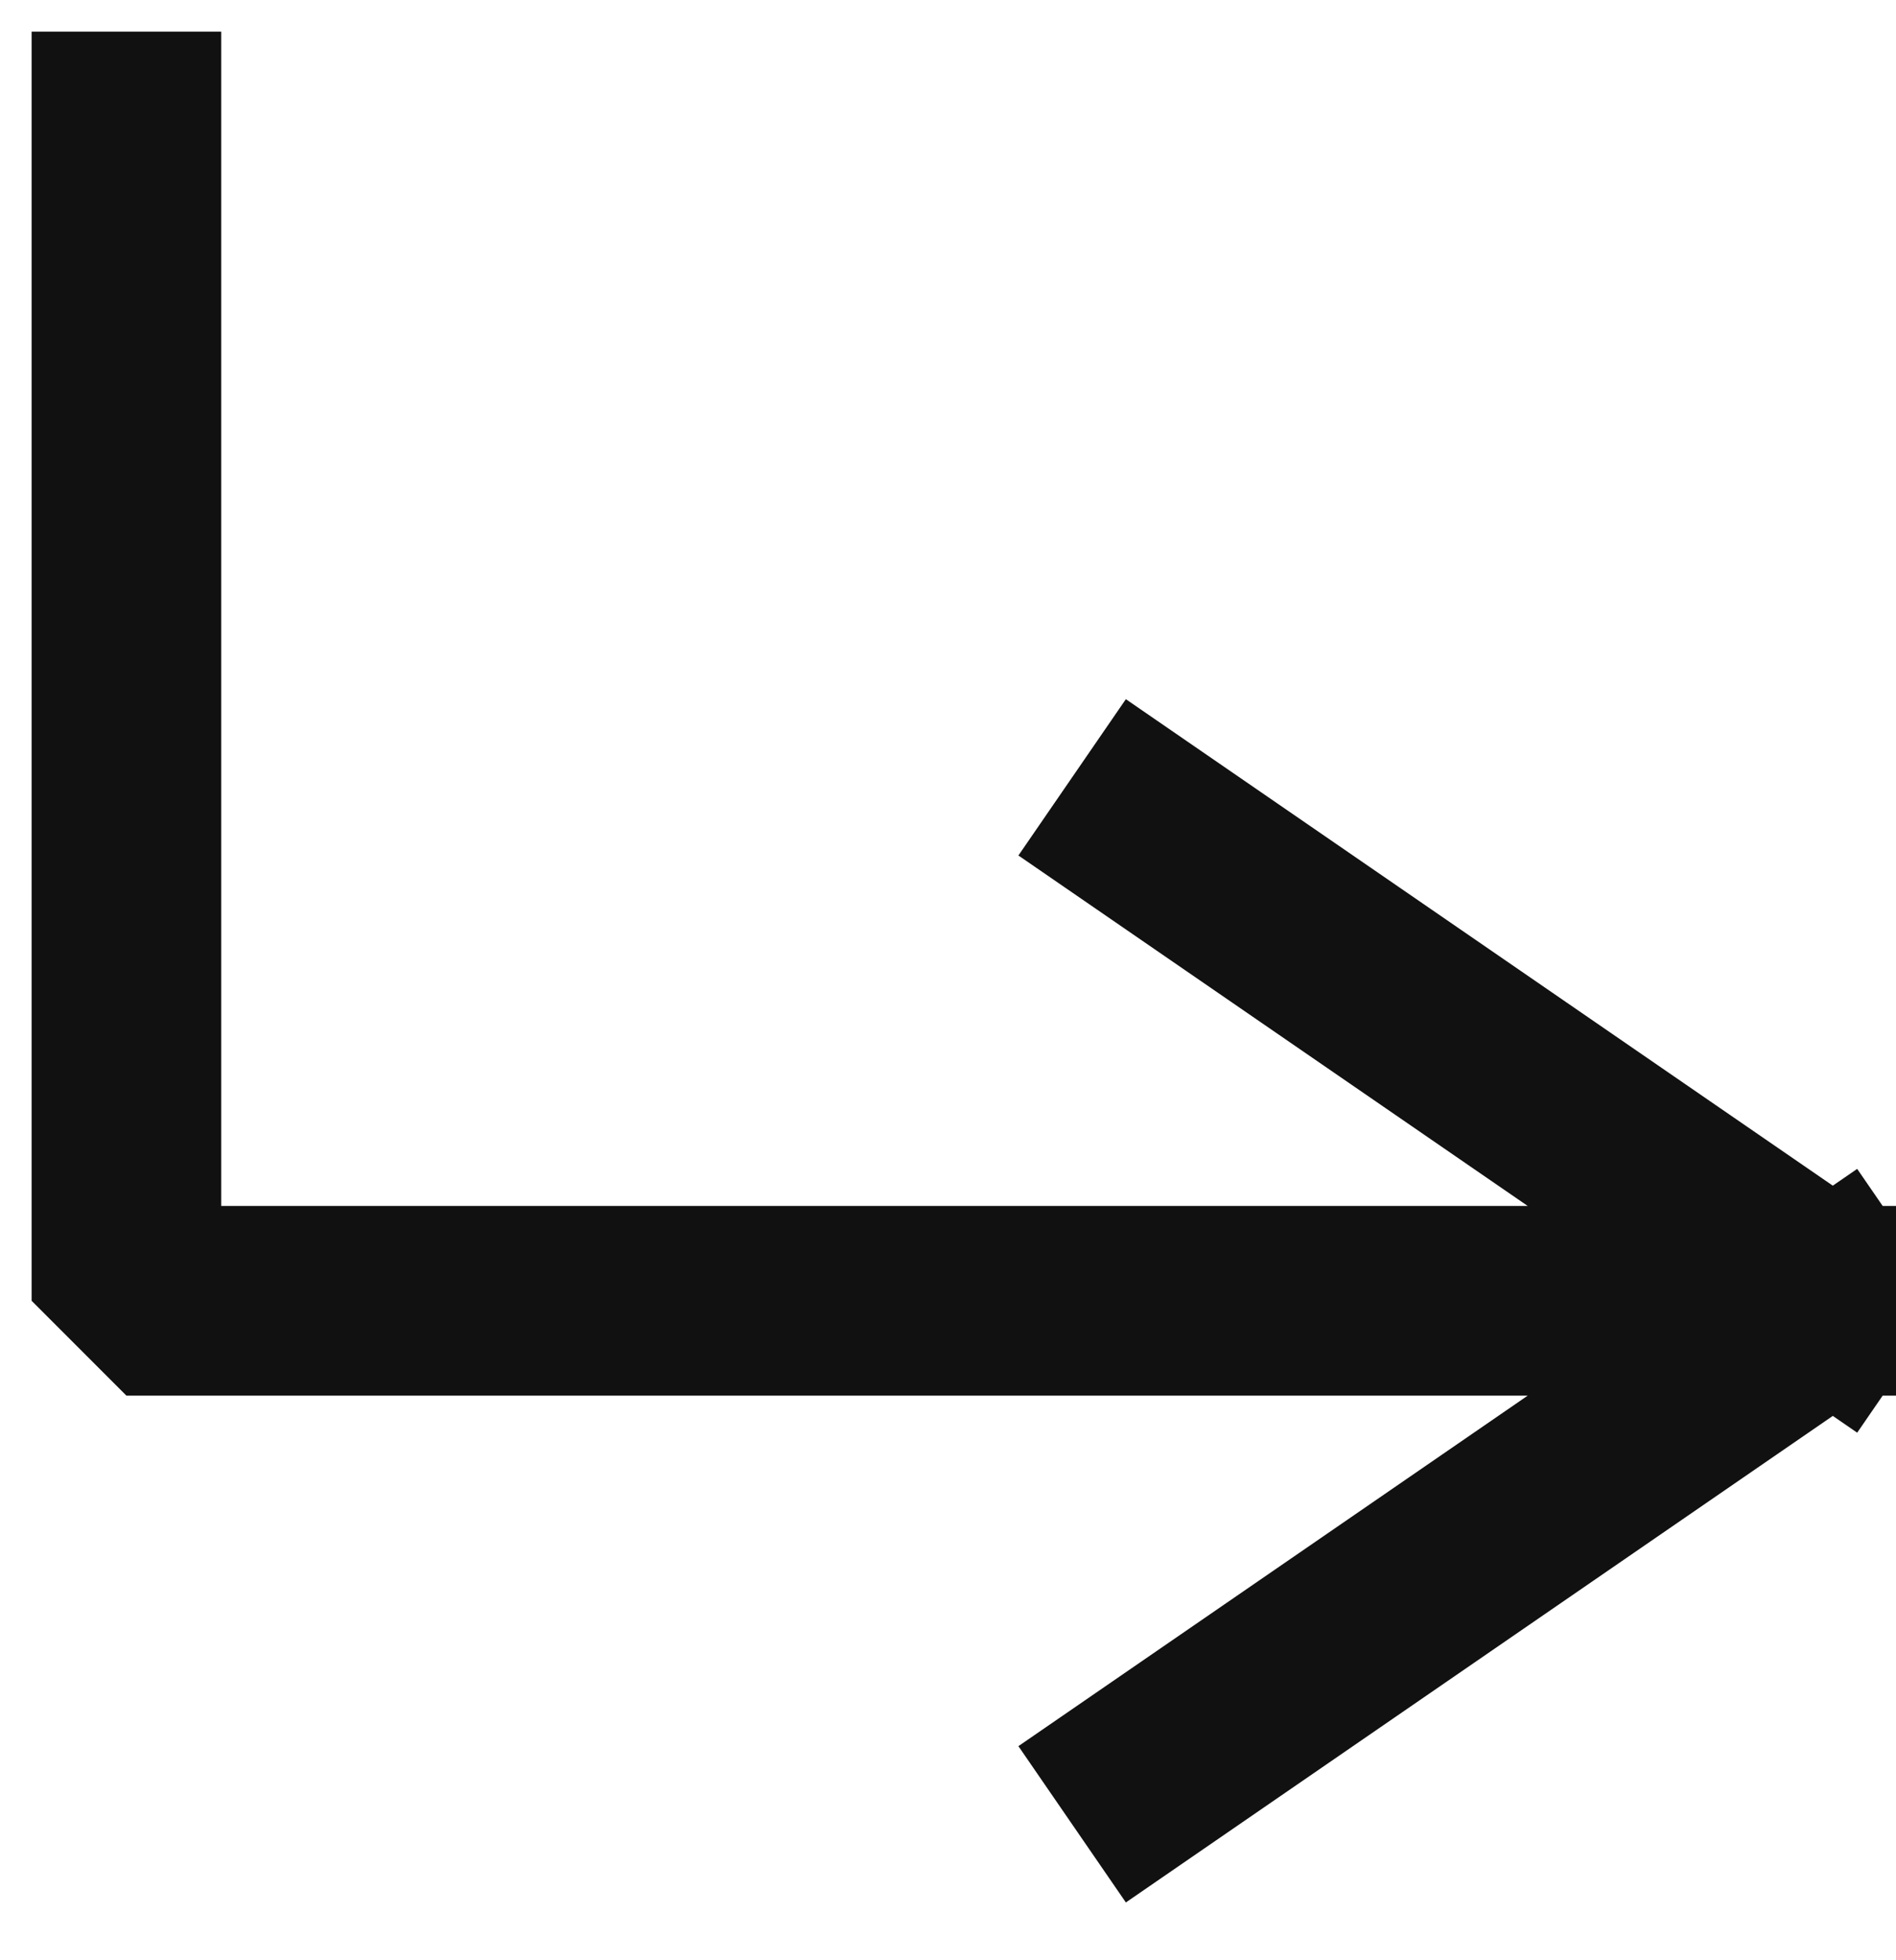
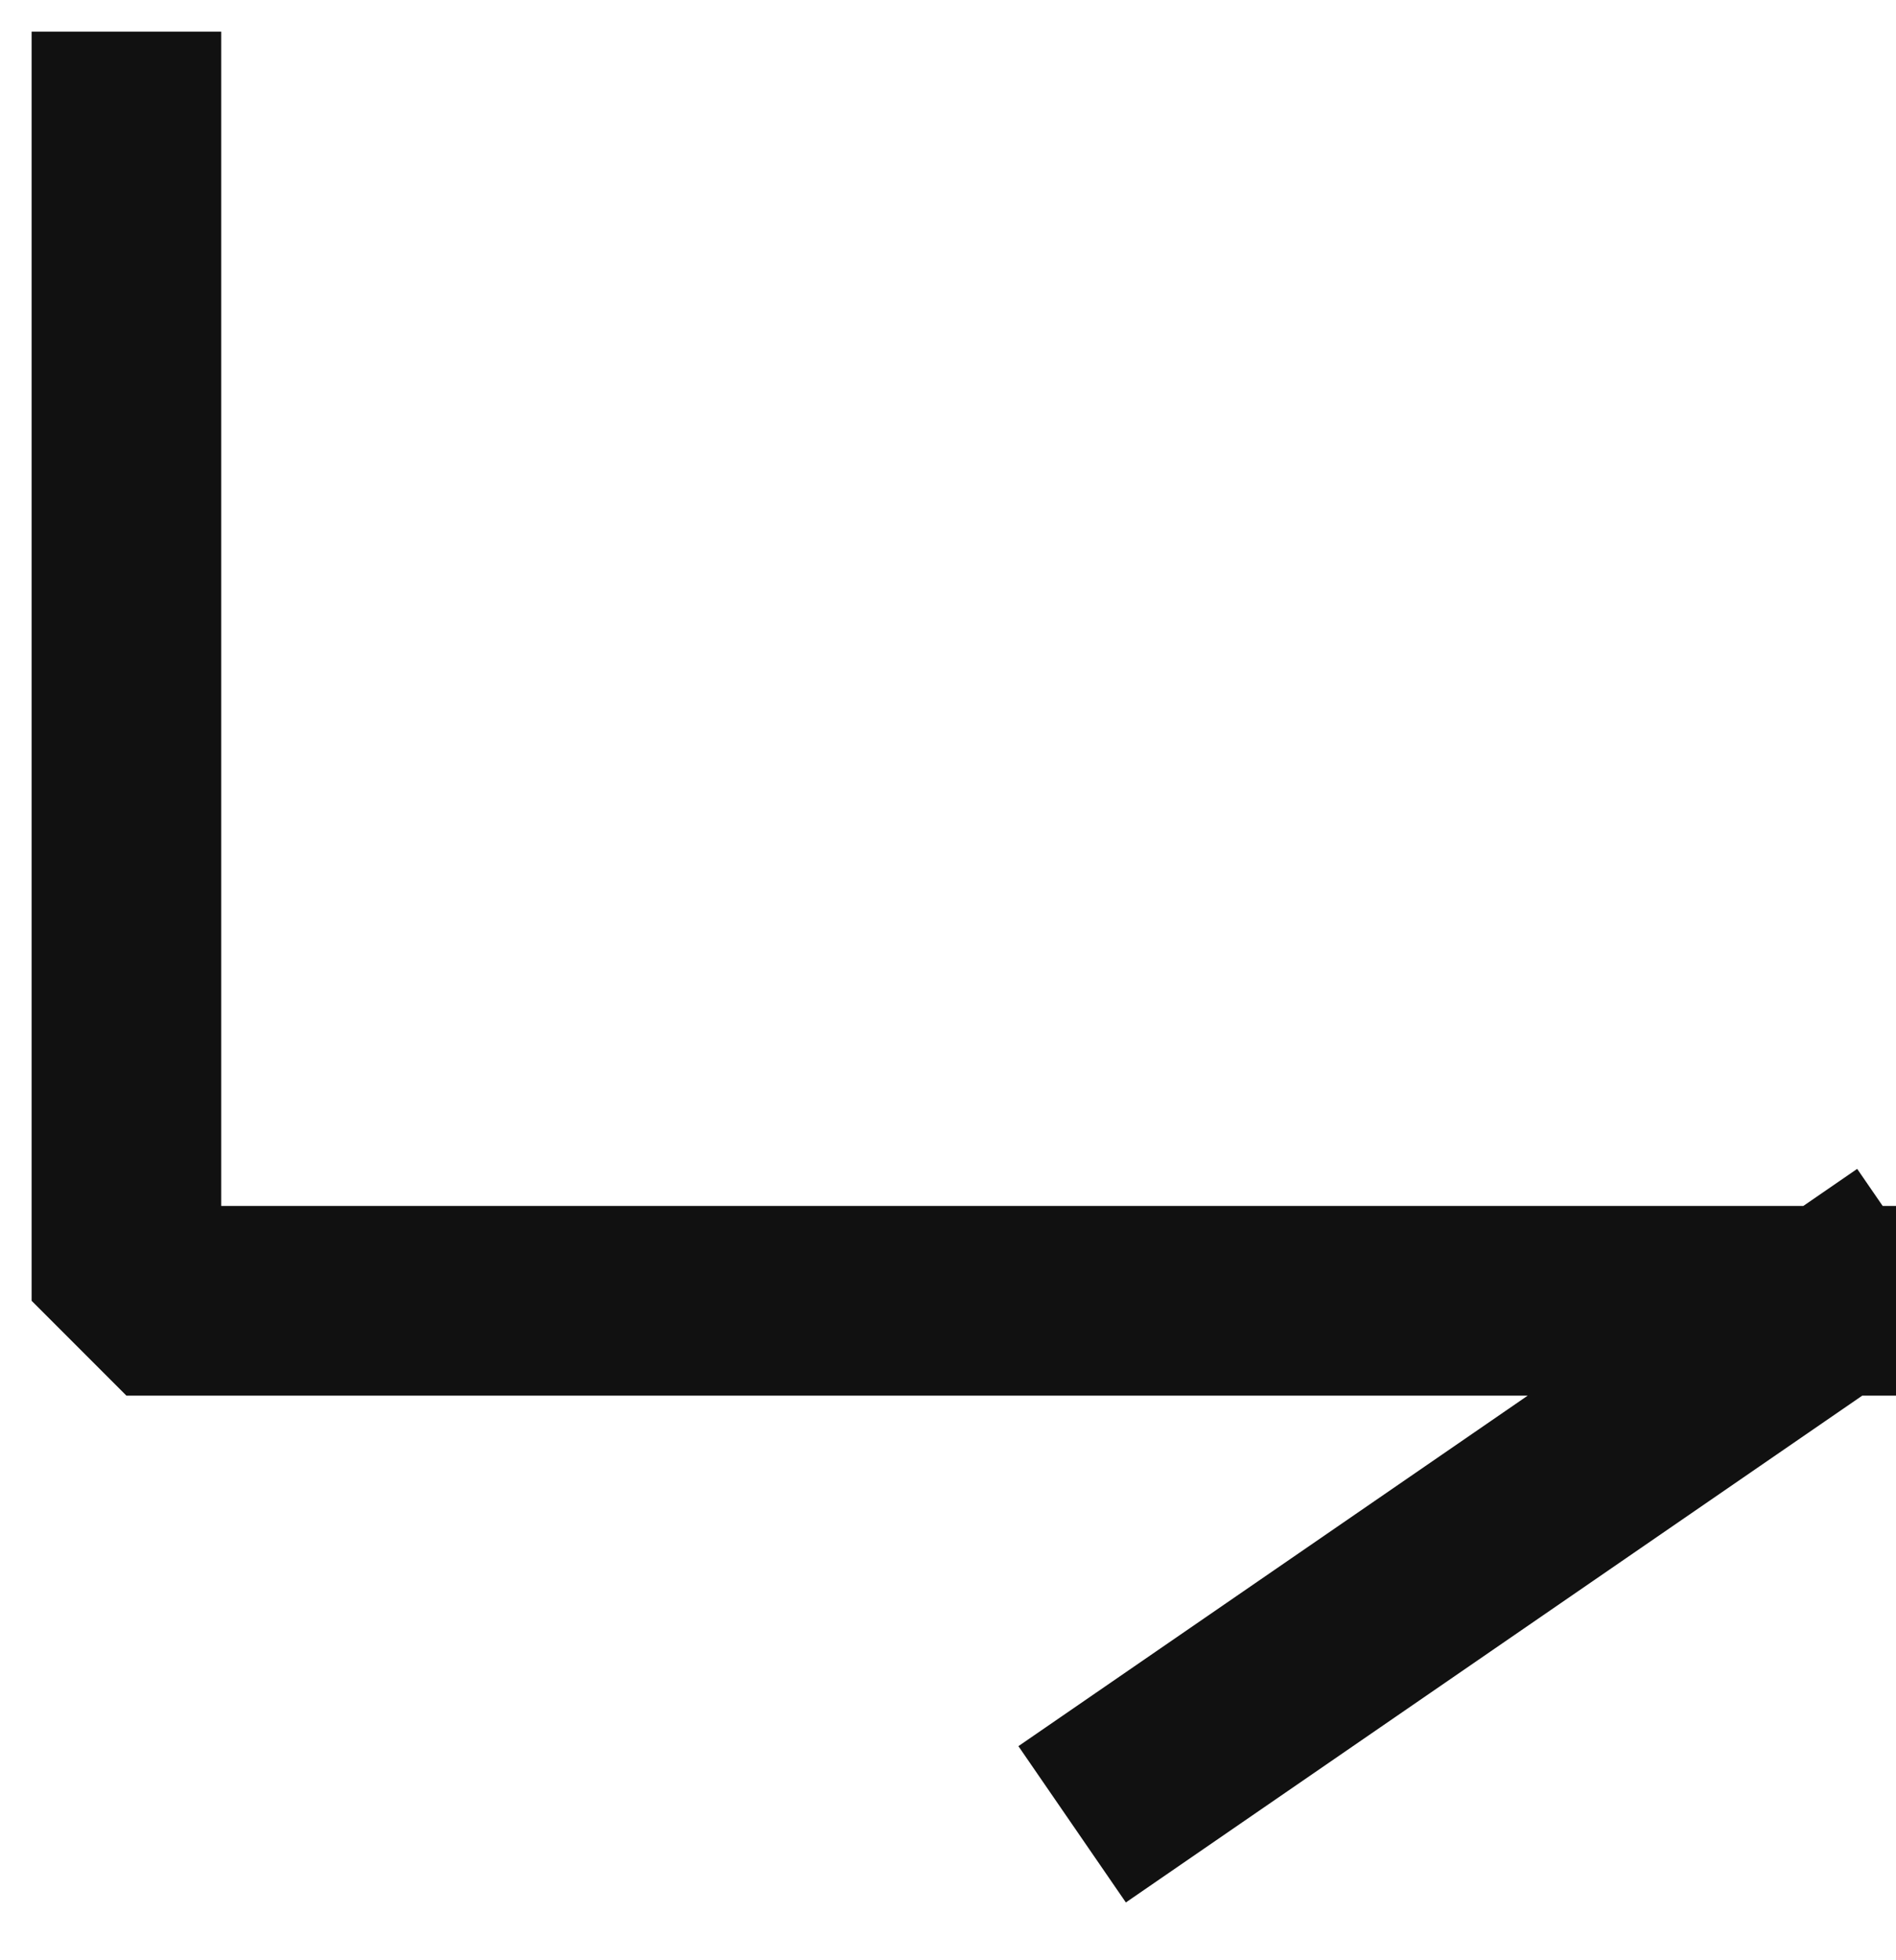
<svg xmlns="http://www.w3.org/2000/svg" width="30" height="31" viewBox="0 0 30 31" fill="none">
-   <path d="M2 2V20.571H29M29 20.571L18.2 13.143M29 20.571L18.2 28" stroke="#111111" stroke-width="3" stroke-linecap="square" stroke-linejoin="bevel" />
+   <path d="M2 2V20.571H29M29 20.571M29 20.571L18.2 28" stroke="#111111" stroke-width="3" stroke-linecap="square" stroke-linejoin="bevel" />
</svg>